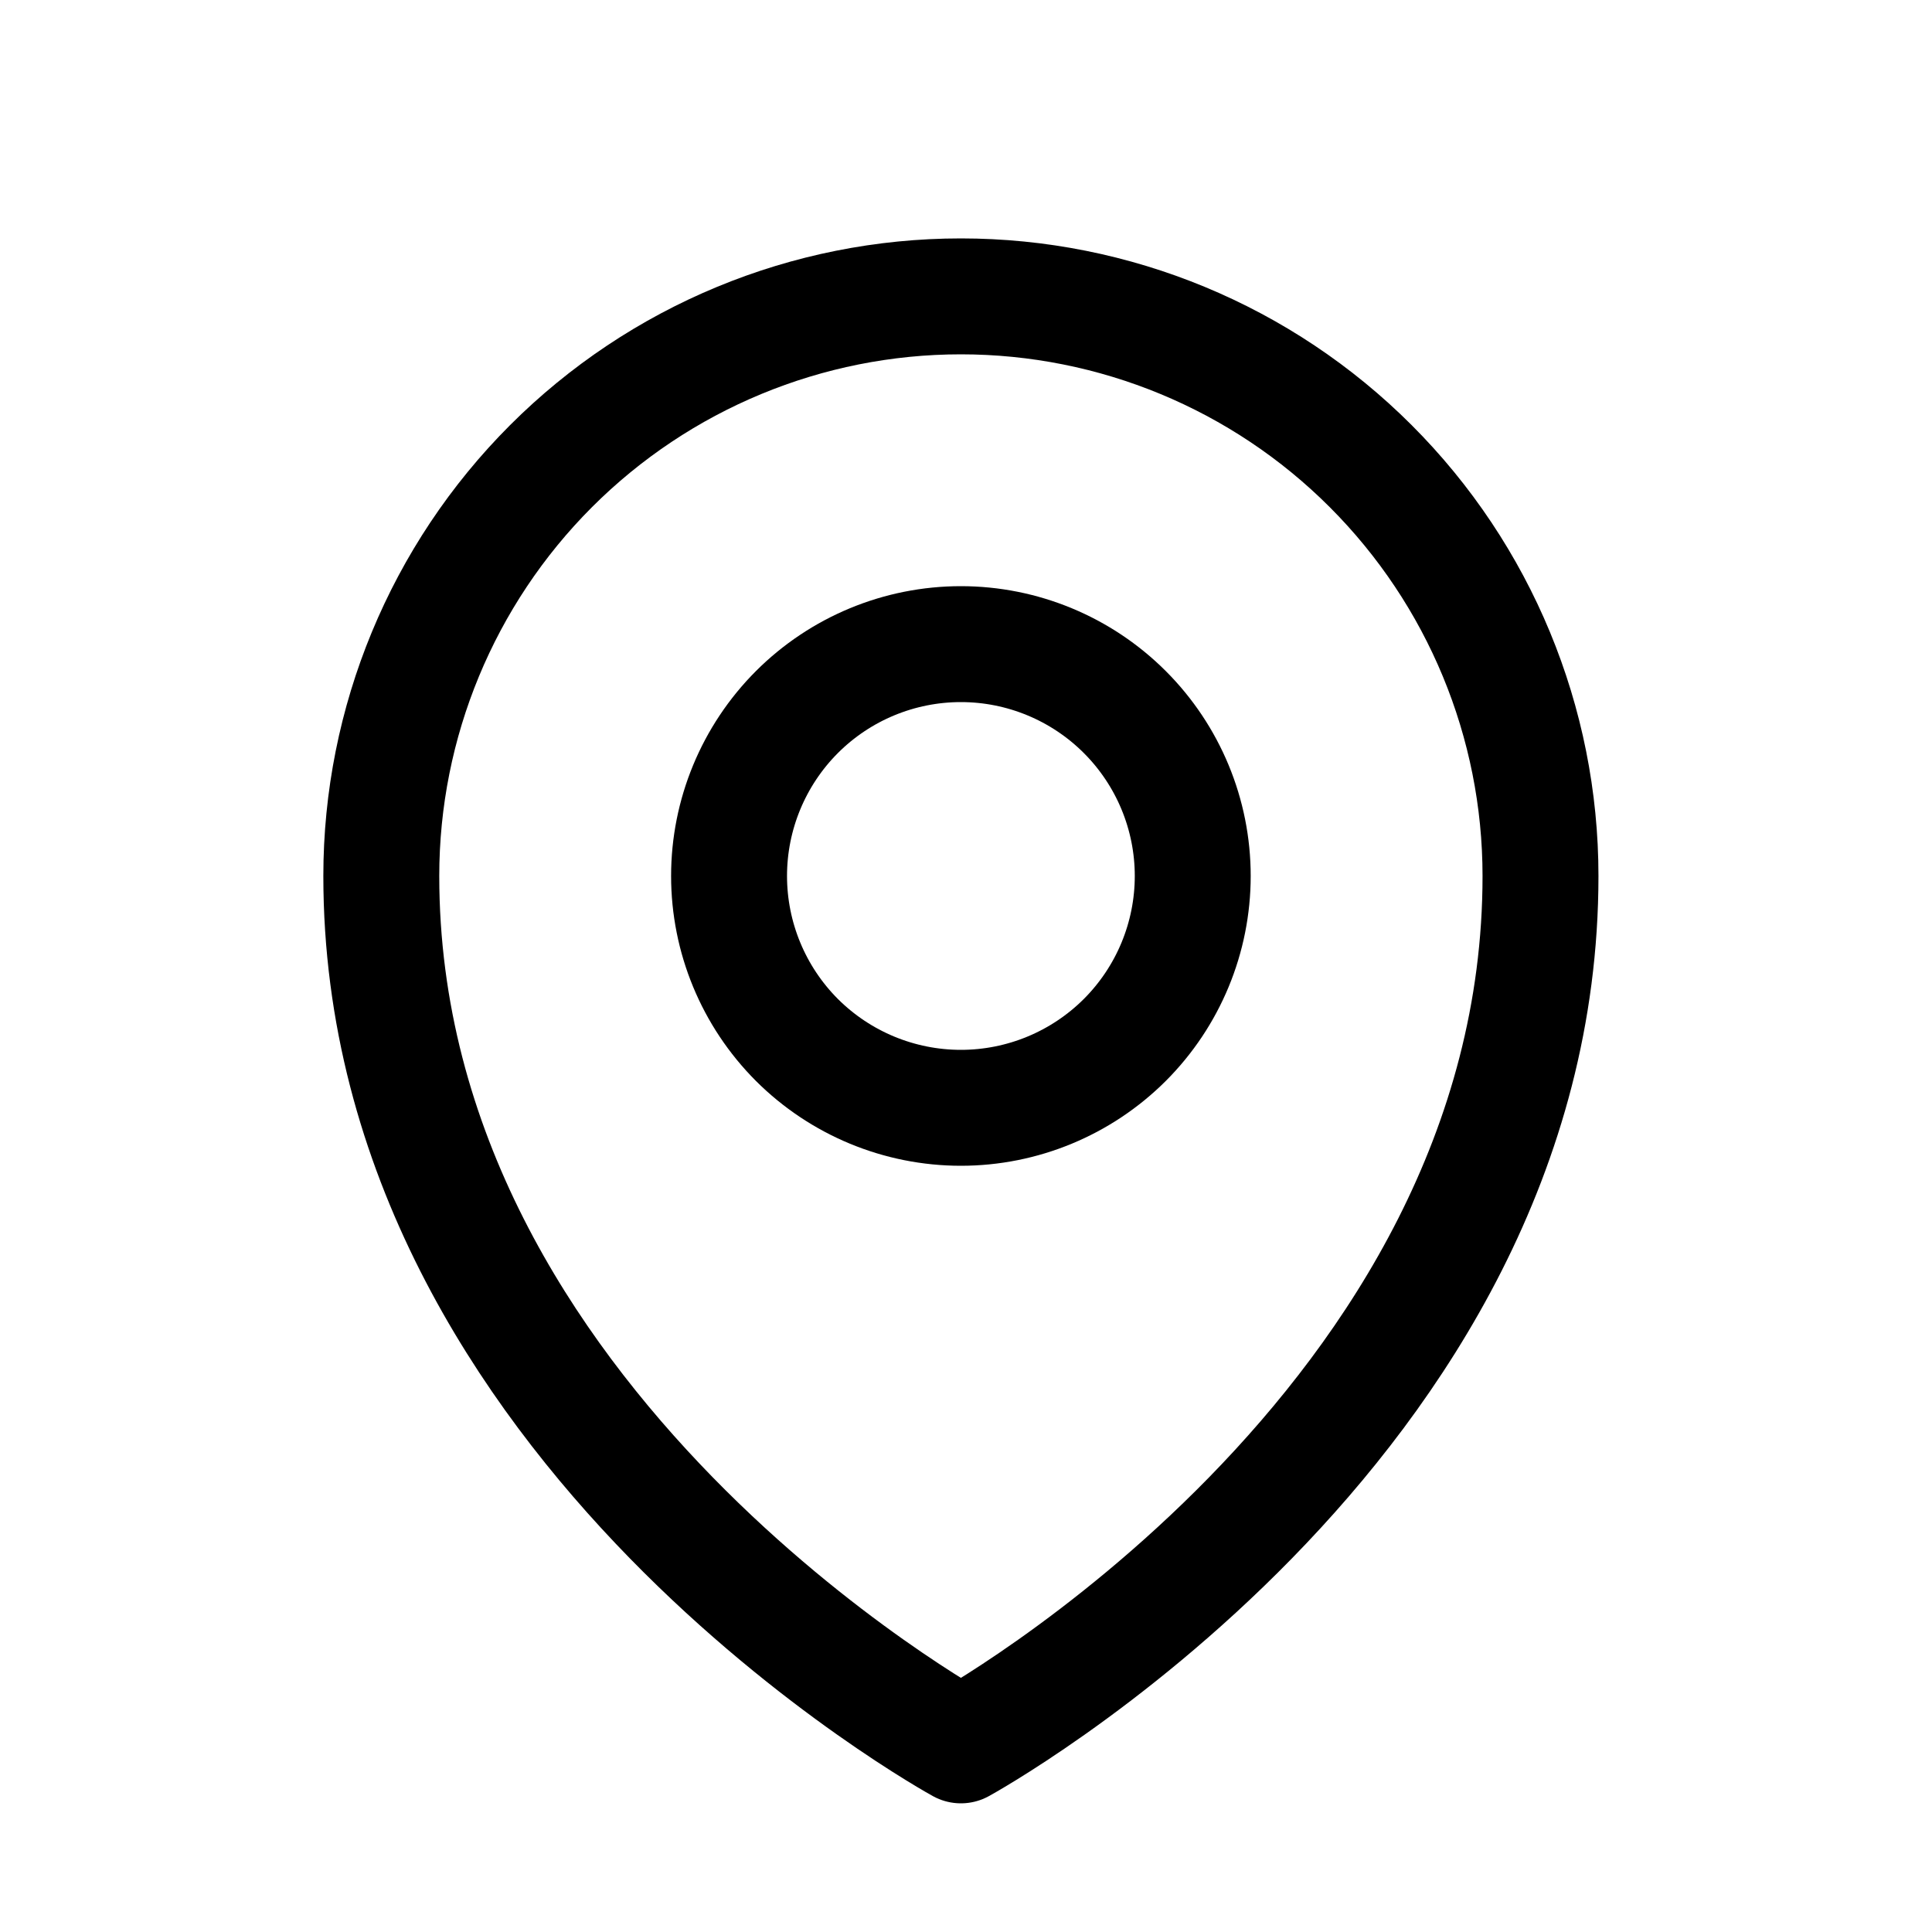
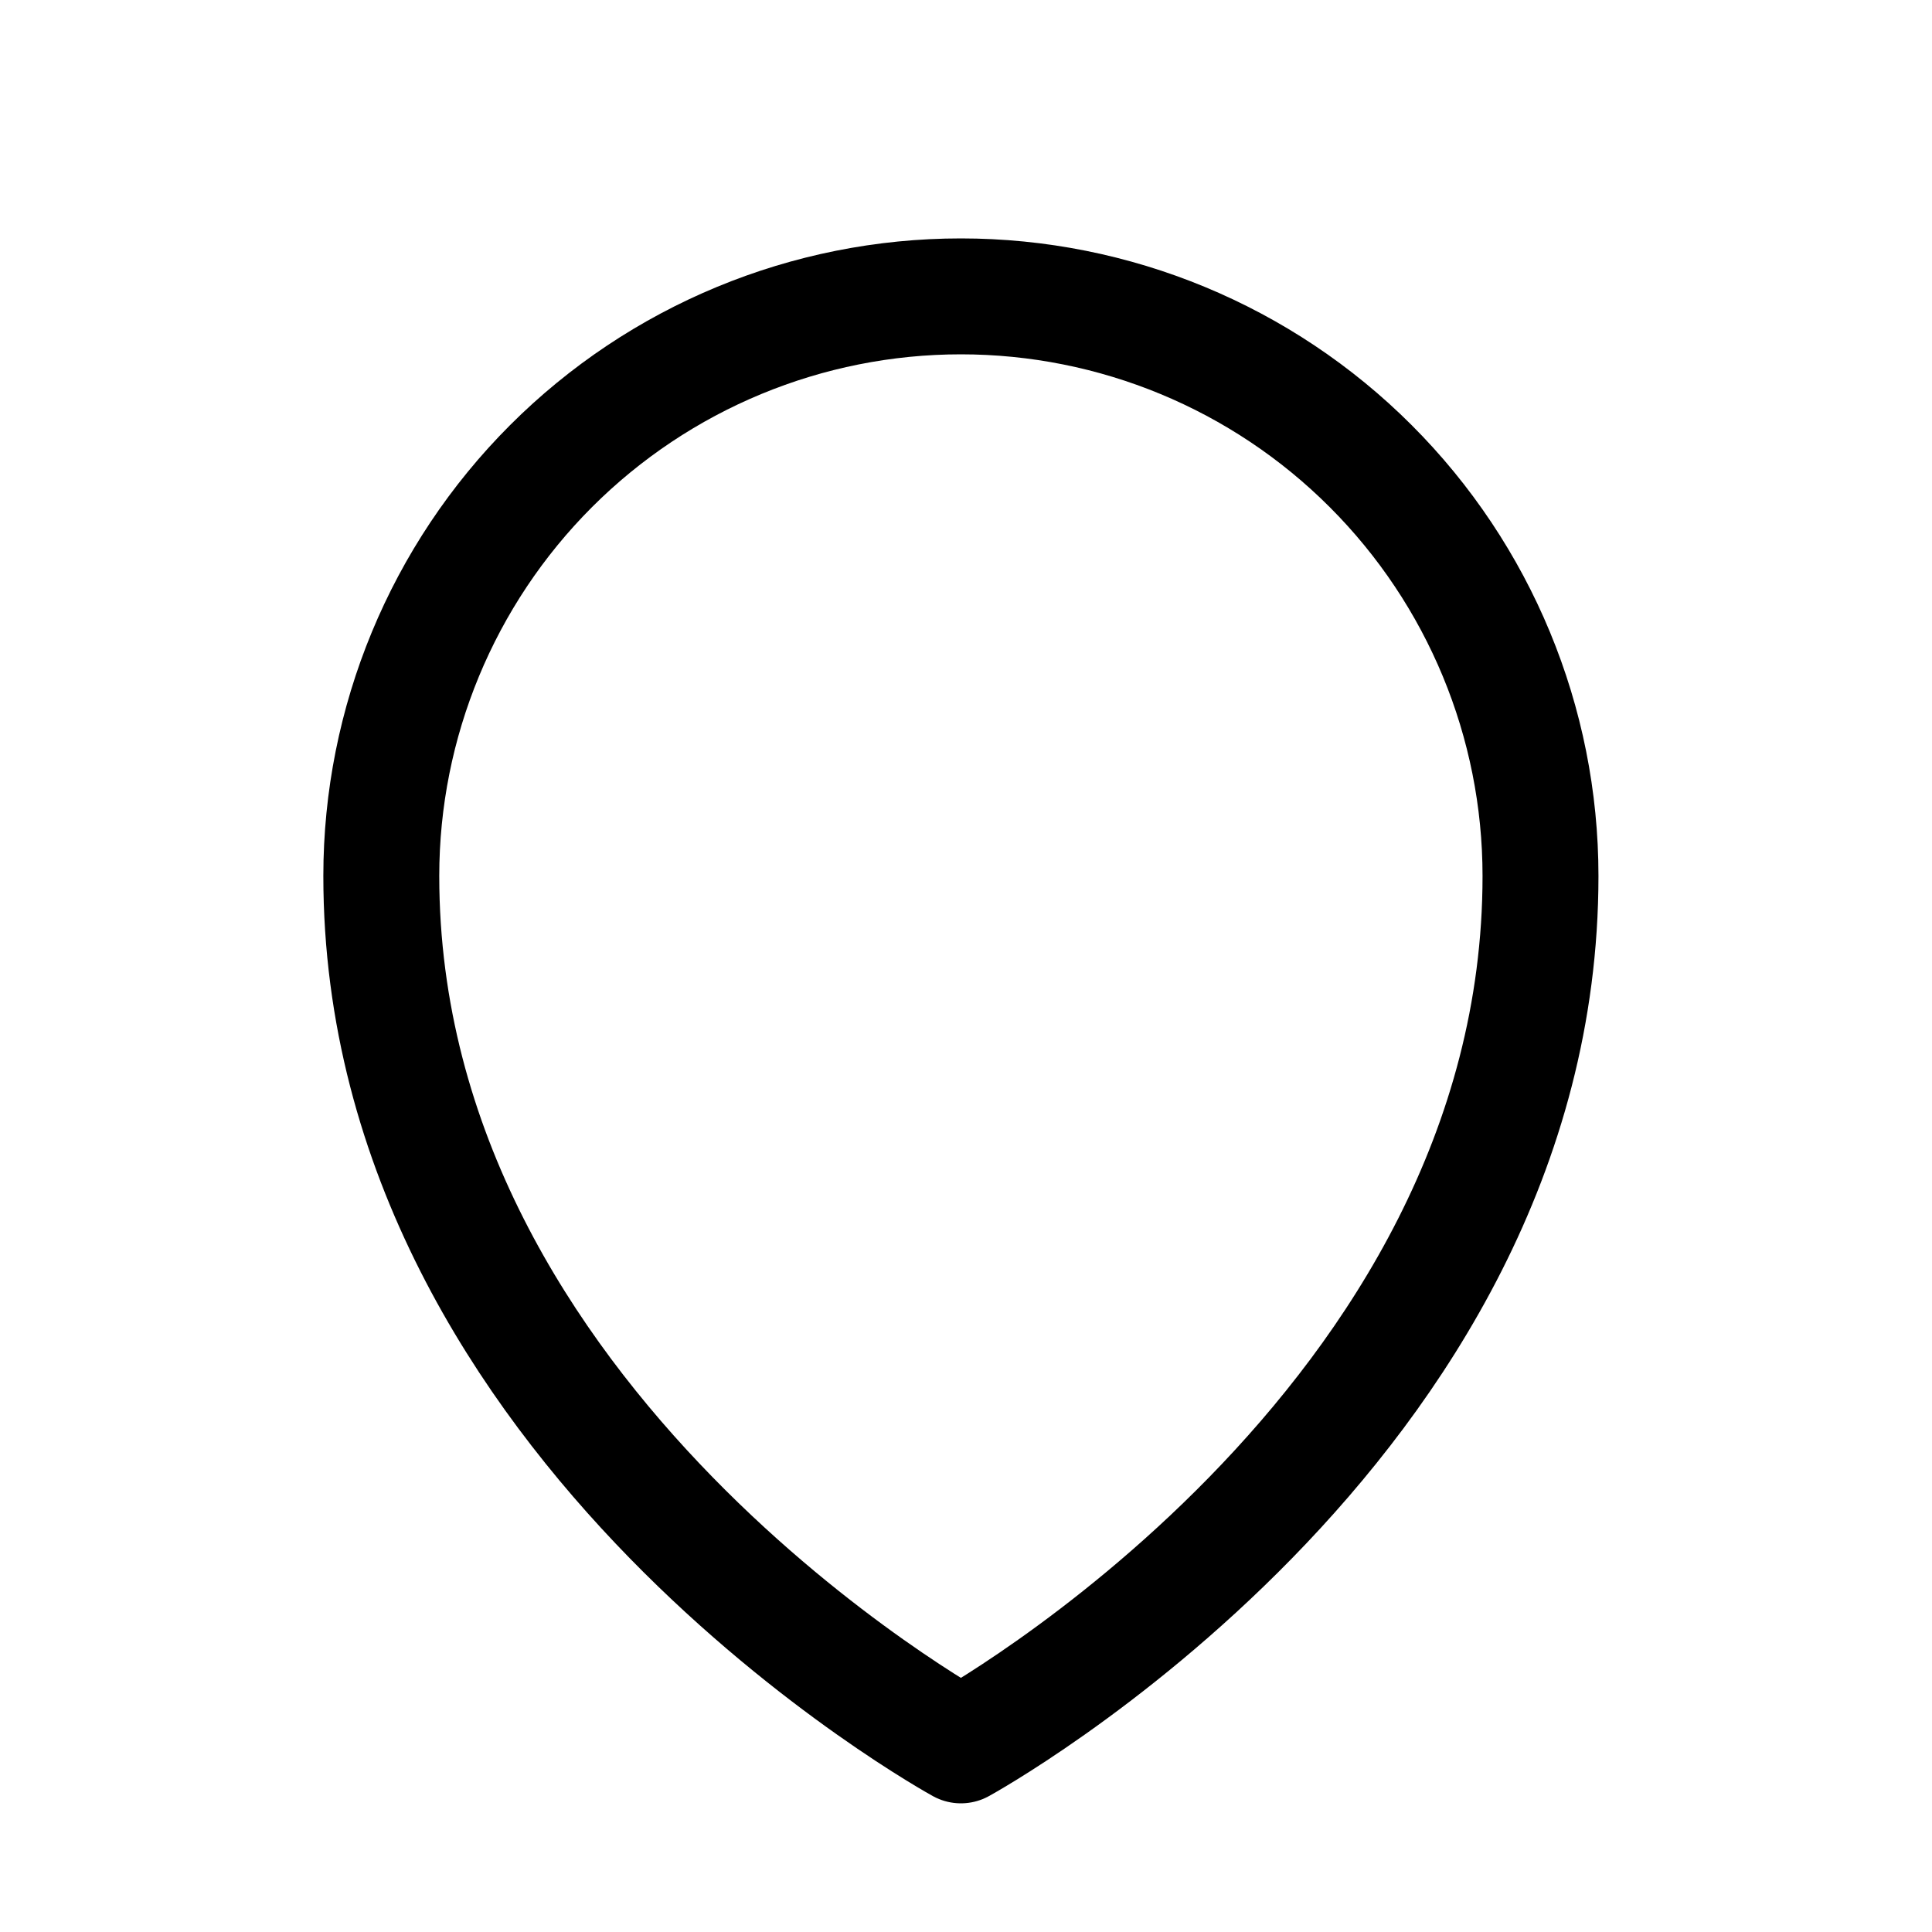
<svg xmlns="http://www.w3.org/2000/svg" width="25" height="25" viewBox="0 0 25 25" fill="none">
-   <path d="M15.434 11.335C15.434 12.131 15.118 12.894 14.555 13.457C13.992 14.019 13.229 14.335 12.434 14.335C11.638 14.335 10.875 14.019 10.312 13.457C9.75 12.894 9.434 12.131 9.434 11.335C9.434 10.54 9.75 9.777 10.312 9.214C10.875 8.651 11.638 8.335 12.434 8.335C13.229 8.335 13.992 8.651 14.555 9.214C15.118 9.777 15.434 10.54 15.434 11.335Z" stroke="black" stroke-width="1.5" stroke-linecap="round" stroke-linejoin="round" />
  <path d="M19.934 11.335C19.934 18.477 12.434 22.585 12.434 22.585C12.434 22.585 4.934 18.477 4.934 11.335C4.934 9.346 5.724 7.439 7.13 6.032C8.537 4.625 10.445 3.835 12.434 3.835C14.423 3.835 16.331 4.625 17.737 6.032C19.144 7.439 19.934 9.346 19.934 11.335Z" stroke="black" stroke-width="1.5" stroke-linecap="round" stroke-linejoin="round" />
</svg>